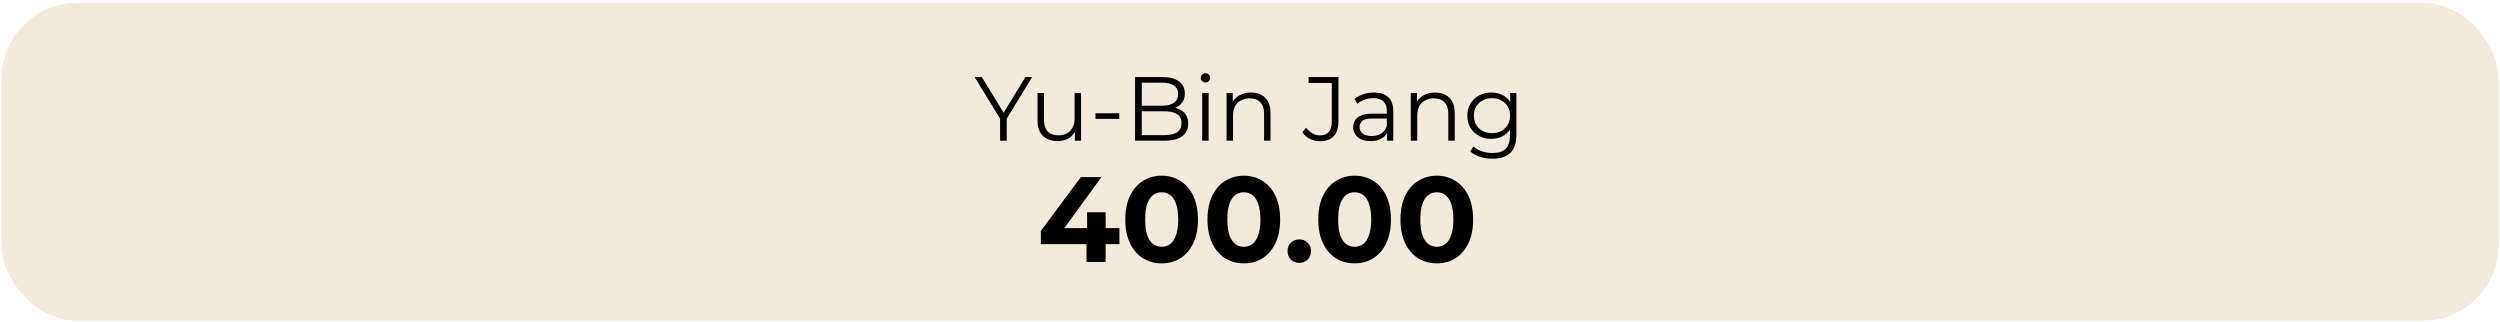
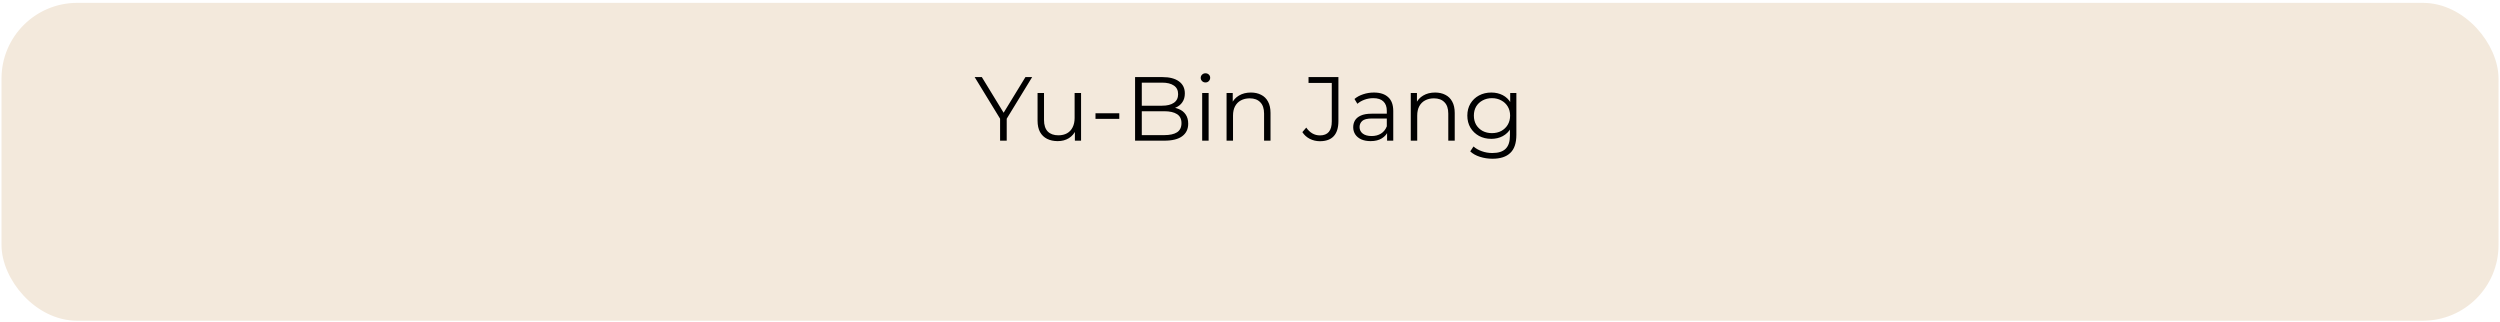
<svg xmlns="http://www.w3.org/2000/svg" width="442" height="57" viewBox="0 0 442 57" fill="none">
  <rect x="0.937" y="1.176" width="440.134" height="54.859" rx="12.711" fill="#F3E9DC" />
  <rect x="0.937" y="1.176" width="440.134" height="54.859" rx="12.711" stroke="#F3E9DC" stroke-width="1.338" />
  <path d="M176.816 24.87V20.695L177.089 21.434L172.32 13.63H173.589L177.779 20.486H177.105L181.296 13.63H182.484L177.715 21.434L177.988 20.695V24.87H176.816ZM187.006 24.95C186.288 24.95 185.662 24.816 185.127 24.549C184.592 24.281 184.174 23.88 183.875 23.344C183.586 22.809 183.441 22.14 183.441 21.337V16.44H184.581V21.209C184.581 22.108 184.801 22.788 185.239 23.248C185.689 23.698 186.315 23.922 187.118 23.922C187.707 23.922 188.215 23.805 188.643 23.569C189.082 23.323 189.414 22.97 189.639 22.509C189.874 22.049 189.992 21.498 189.992 20.855V16.44H191.132V24.87H190.04V22.558L190.217 22.975C189.949 23.596 189.532 24.083 188.964 24.436C188.408 24.779 187.755 24.95 187.006 24.95ZM193.683 21.016V20.021H197.89V21.016H193.683ZM200.681 24.87V13.63H205.53C206.782 13.63 207.751 13.882 208.436 14.385C209.132 14.888 209.48 15.6 209.48 16.52C209.48 17.131 209.335 17.644 209.046 18.062C208.768 18.479 208.383 18.795 207.89 19.009C207.409 19.223 206.879 19.33 206.301 19.33L206.574 18.945C207.291 18.945 207.906 19.057 208.42 19.282C208.945 19.496 209.351 19.823 209.64 20.262C209.929 20.69 210.074 21.225 210.074 21.867C210.074 22.82 209.721 23.558 209.014 24.083C208.318 24.607 207.264 24.87 205.851 24.87H200.681ZM201.869 23.89H205.835C206.82 23.89 207.574 23.724 208.099 23.392C208.623 23.05 208.886 22.509 208.886 21.771C208.886 21.043 208.623 20.513 208.099 20.181C207.574 19.839 206.82 19.667 205.835 19.667H201.741V18.688H205.45C206.349 18.688 207.045 18.517 207.537 18.174C208.04 17.832 208.292 17.323 208.292 16.649C208.292 15.964 208.04 15.455 207.537 15.123C207.045 14.781 206.349 14.61 205.45 14.61H201.869V23.89ZM212.545 24.87V16.44H213.685V24.87H212.545ZM213.123 14.578C212.888 14.578 212.69 14.497 212.529 14.337C212.368 14.176 212.288 13.983 212.288 13.759C212.288 13.534 212.368 13.347 212.529 13.197C212.69 13.036 212.888 12.956 213.123 12.956C213.359 12.956 213.557 13.031 213.717 13.181C213.878 13.331 213.958 13.518 213.958 13.743C213.958 13.978 213.878 14.176 213.717 14.337C213.567 14.497 213.369 14.578 213.123 14.578ZM221.16 16.36C221.845 16.36 222.445 16.494 222.959 16.761C223.483 17.018 223.89 17.414 224.179 17.949C224.479 18.485 224.628 19.159 224.628 19.972V24.87H223.488V20.085C223.488 19.196 223.264 18.527 222.814 18.078C222.375 17.617 221.754 17.387 220.951 17.387C220.352 17.387 219.828 17.511 219.378 17.757C218.939 17.992 218.597 18.34 218.35 18.8C218.115 19.25 217.997 19.796 217.997 20.438V24.87H216.857V16.44H217.949V18.752L217.772 18.319C218.04 17.709 218.468 17.232 219.057 16.89C219.646 16.536 220.347 16.36 221.16 16.36ZM233.355 24.966C232.723 24.966 232.129 24.827 231.573 24.549C231.027 24.27 230.588 23.874 230.256 23.36L230.947 22.558C231.257 23.007 231.616 23.35 232.022 23.585C232.429 23.821 232.879 23.938 233.371 23.938C234.763 23.938 235.458 23.114 235.458 21.466V14.658H231.348V13.63H236.63V21.418C236.63 22.606 236.352 23.494 235.796 24.083C235.25 24.672 234.436 24.966 233.355 24.966ZM245.236 24.87V23.007L245.188 22.702V19.587C245.188 18.87 244.985 18.319 244.578 17.933C244.182 17.548 243.588 17.355 242.796 17.355C242.25 17.355 241.731 17.446 241.238 17.628C240.746 17.81 240.328 18.051 239.986 18.351L239.472 17.5C239.9 17.136 240.414 16.858 241.013 16.665C241.613 16.462 242.244 16.36 242.908 16.36C244 16.36 244.84 16.633 245.429 17.179C246.028 17.714 246.328 18.533 246.328 19.635V24.87H245.236ZM242.33 24.95C241.699 24.95 241.147 24.848 240.676 24.645C240.216 24.431 239.863 24.142 239.617 23.778C239.37 23.403 239.247 22.975 239.247 22.493C239.247 22.054 239.349 21.658 239.552 21.305C239.766 20.941 240.109 20.652 240.58 20.438C241.062 20.213 241.704 20.101 242.507 20.101H245.413V20.952H242.539C241.725 20.952 241.158 21.096 240.837 21.385C240.526 21.674 240.371 22.033 240.371 22.461C240.371 22.943 240.559 23.328 240.933 23.617C241.308 23.906 241.832 24.051 242.507 24.051C243.149 24.051 243.7 23.906 244.161 23.617C244.632 23.317 244.974 22.889 245.188 22.333L245.445 23.119C245.231 23.676 244.856 24.12 244.321 24.452C243.797 24.784 243.133 24.95 242.33 24.95ZM253.728 16.36C254.413 16.36 255.012 16.494 255.526 16.761C256.05 17.018 256.457 17.414 256.746 17.949C257.046 18.485 257.196 19.159 257.196 19.972V24.87H256.056V20.085C256.056 19.196 255.831 18.527 255.381 18.078C254.943 17.617 254.322 17.387 253.519 17.387C252.919 17.387 252.395 17.511 251.945 17.757C251.506 17.992 251.164 18.34 250.918 18.8C250.682 19.25 250.564 19.796 250.564 20.438V24.87H249.424V16.44H250.516V18.752L250.34 18.319C250.607 17.709 251.035 17.232 251.624 16.89C252.213 16.536 252.914 16.36 253.728 16.36ZM263.872 28.065C263.101 28.065 262.362 27.952 261.656 27.728C260.949 27.503 260.377 27.182 259.938 26.764L260.516 25.897C260.912 26.25 261.399 26.529 261.977 26.732C262.566 26.946 263.187 27.053 263.84 27.053C264.91 27.053 265.697 26.802 266.2 26.299C266.703 25.806 266.955 25.035 266.955 23.986V21.883L267.115 20.438L267.003 18.993V16.44H268.094V23.842C268.094 25.298 267.736 26.363 267.019 27.037C266.312 27.722 265.263 28.065 263.872 28.065ZM263.663 24.549C262.86 24.549 262.138 24.377 261.495 24.035C260.853 23.681 260.345 23.194 259.97 22.574C259.606 21.953 259.424 21.241 259.424 20.438C259.424 19.635 259.606 18.929 259.97 18.319C260.345 17.698 260.853 17.216 261.495 16.874C262.138 16.531 262.86 16.36 263.663 16.36C264.412 16.36 265.087 16.515 265.686 16.825C266.285 17.136 266.762 17.596 267.115 18.206C267.468 18.816 267.645 19.56 267.645 20.438C267.645 21.316 267.468 22.06 267.115 22.67C266.762 23.28 266.285 23.746 265.686 24.067C265.087 24.388 264.412 24.549 263.663 24.549ZM263.775 23.537C264.396 23.537 264.947 23.409 265.429 23.152C265.911 22.884 266.291 22.52 266.569 22.06C266.847 21.589 266.987 21.048 266.987 20.438C266.987 19.828 266.847 19.293 266.569 18.832C266.291 18.372 265.911 18.014 265.429 17.757C264.947 17.489 264.396 17.355 263.775 17.355C263.165 17.355 262.614 17.489 262.122 17.757C261.64 18.014 261.26 18.372 260.982 18.832C260.714 19.293 260.58 19.828 260.58 20.438C260.58 21.048 260.714 21.589 260.982 22.06C261.26 22.52 261.64 22.884 262.122 23.152C262.614 23.409 263.165 23.537 263.775 23.537Z" fill="black" />
-   <path d="M184.022 43.159V40.826L191.087 31.32H194.726L187.812 40.826L186.12 40.333H197.916V43.159H184.022ZM192.093 46.306V43.159L192.2 40.333V37.529H195.476V46.306H192.093ZM205.376 46.563C204.149 46.563 203.05 46.263 202.079 45.664C201.109 45.05 200.345 44.165 199.789 43.009C199.232 41.853 198.954 40.455 198.954 38.813C198.954 37.172 199.232 35.773 199.789 34.617C200.345 33.461 201.109 32.583 202.079 31.984C203.05 31.37 204.149 31.063 205.376 31.063C206.618 31.063 207.717 31.37 208.673 31.984C209.644 32.583 210.407 33.461 210.964 34.617C211.52 35.773 211.799 37.172 211.799 38.813C211.799 40.455 211.52 41.853 210.964 43.009C210.407 44.165 209.644 45.05 208.673 45.664C207.717 46.263 206.618 46.563 205.376 46.563ZM205.376 43.63C205.961 43.63 206.468 43.466 206.896 43.138C207.339 42.809 207.681 42.288 207.924 41.575C208.181 40.861 208.309 39.941 208.309 38.813C208.309 37.686 208.181 36.765 207.924 36.051C207.681 35.338 207.339 34.817 206.896 34.489C206.468 34.16 205.961 33.996 205.376 33.996C204.805 33.996 204.299 34.16 203.856 34.489C203.428 34.817 203.085 35.338 202.829 36.051C202.586 36.765 202.465 37.686 202.465 38.813C202.465 39.941 202.586 40.861 202.829 41.575C203.085 42.288 203.428 42.809 203.856 43.138C204.299 43.466 204.805 43.63 205.376 43.63ZM219.906 46.563C218.679 46.563 217.58 46.263 216.609 45.664C215.639 45.05 214.875 44.165 214.319 43.009C213.762 41.853 213.484 40.455 213.484 38.813C213.484 37.172 213.762 35.773 214.319 34.617C214.875 33.461 215.639 32.583 216.609 31.984C217.58 31.37 218.679 31.063 219.906 31.063C221.148 31.063 222.247 31.37 223.203 31.984C224.174 32.583 224.937 33.461 225.494 34.617C226.051 35.773 226.329 37.172 226.329 38.813C226.329 40.455 226.051 41.853 225.494 43.009C224.937 44.165 224.174 45.05 223.203 45.664C222.247 46.263 221.148 46.563 219.906 46.563ZM219.906 43.63C220.491 43.63 220.998 43.466 221.426 43.138C221.869 42.809 222.211 42.288 222.454 41.575C222.711 40.861 222.839 39.941 222.839 38.813C222.839 37.686 222.711 36.765 222.454 36.051C222.211 35.338 221.869 34.817 221.426 34.489C220.998 34.16 220.491 33.996 219.906 33.996C219.335 33.996 218.829 34.16 218.386 34.489C217.958 34.817 217.616 35.338 217.359 36.051C217.116 36.765 216.995 37.686 216.995 38.813C216.995 39.941 217.116 40.861 217.359 41.575C217.616 42.288 217.958 42.809 218.386 43.138C218.829 43.466 219.335 43.63 219.906 43.63ZM229.712 46.477C229.141 46.477 228.648 46.285 228.235 45.899C227.835 45.5 227.635 44.993 227.635 44.379C227.635 43.766 227.835 43.273 228.235 42.902C228.648 42.517 229.141 42.324 229.712 42.324C230.297 42.324 230.789 42.517 231.189 42.902C231.588 43.273 231.788 43.766 231.788 44.379C231.788 44.993 231.588 45.5 231.189 45.899C230.789 46.285 230.297 46.477 229.712 46.477ZM239.496 46.563C238.268 46.563 237.169 46.263 236.199 45.664C235.228 45.05 234.465 44.165 233.908 43.009C233.352 41.853 233.073 40.455 233.073 38.813C233.073 37.172 233.352 35.773 233.908 34.617C234.465 33.461 235.228 32.583 236.199 31.984C237.169 31.37 238.268 31.063 239.496 31.063C240.738 31.063 241.837 31.37 242.793 31.984C243.763 32.583 244.527 33.461 245.083 34.617C245.64 35.773 245.918 37.172 245.918 38.813C245.918 40.455 245.64 41.853 245.083 43.009C244.527 44.165 243.763 45.05 242.793 45.664C241.837 46.263 240.738 46.563 239.496 46.563ZM239.496 43.63C240.081 43.63 240.588 43.466 241.016 43.138C241.458 42.809 241.801 42.288 242.043 41.575C242.3 40.861 242.429 39.941 242.429 38.813C242.429 37.686 242.3 36.765 242.043 36.051C241.801 35.338 241.458 34.817 241.016 34.489C240.588 34.16 240.081 33.996 239.496 33.996C238.925 33.996 238.418 34.16 237.976 34.489C237.548 34.817 237.205 35.338 236.948 36.051C236.706 36.765 236.584 37.686 236.584 38.813C236.584 39.941 236.706 40.861 236.948 41.575C237.205 42.288 237.548 42.809 237.976 43.138C238.418 43.466 238.925 43.63 239.496 43.63ZM254.026 46.563C252.799 46.563 251.7 46.263 250.729 45.664C249.759 45.05 248.995 44.165 248.438 43.009C247.882 41.853 247.603 40.455 247.603 38.813C247.603 37.172 247.882 35.773 248.438 34.617C248.995 33.461 249.759 32.583 250.729 31.984C251.7 31.37 252.799 31.063 254.026 31.063C255.268 31.063 256.367 31.37 257.323 31.984C258.293 32.583 259.057 33.461 259.614 34.617C260.17 35.773 260.449 37.172 260.449 38.813C260.449 40.455 260.17 41.853 259.614 43.009C259.057 44.165 258.293 45.05 257.323 45.664C256.367 46.263 255.268 46.563 254.026 46.563ZM254.026 43.63C254.611 43.63 255.118 43.466 255.546 43.138C255.988 42.809 256.331 42.288 256.574 41.575C256.831 40.861 256.959 39.941 256.959 38.813C256.959 37.686 256.831 36.765 256.574 36.051C256.331 35.338 255.988 34.817 255.546 34.489C255.118 34.16 254.611 33.996 254.026 33.996C253.455 33.996 252.948 34.16 252.506 34.489C252.078 34.817 251.735 35.338 251.478 36.051C251.236 36.765 251.114 37.686 251.114 38.813C251.114 39.941 251.236 40.861 251.478 41.575C251.735 42.288 252.078 42.809 252.506 43.138C252.948 43.466 253.455 43.63 254.026 43.63Z" fill="black" />
</svg>